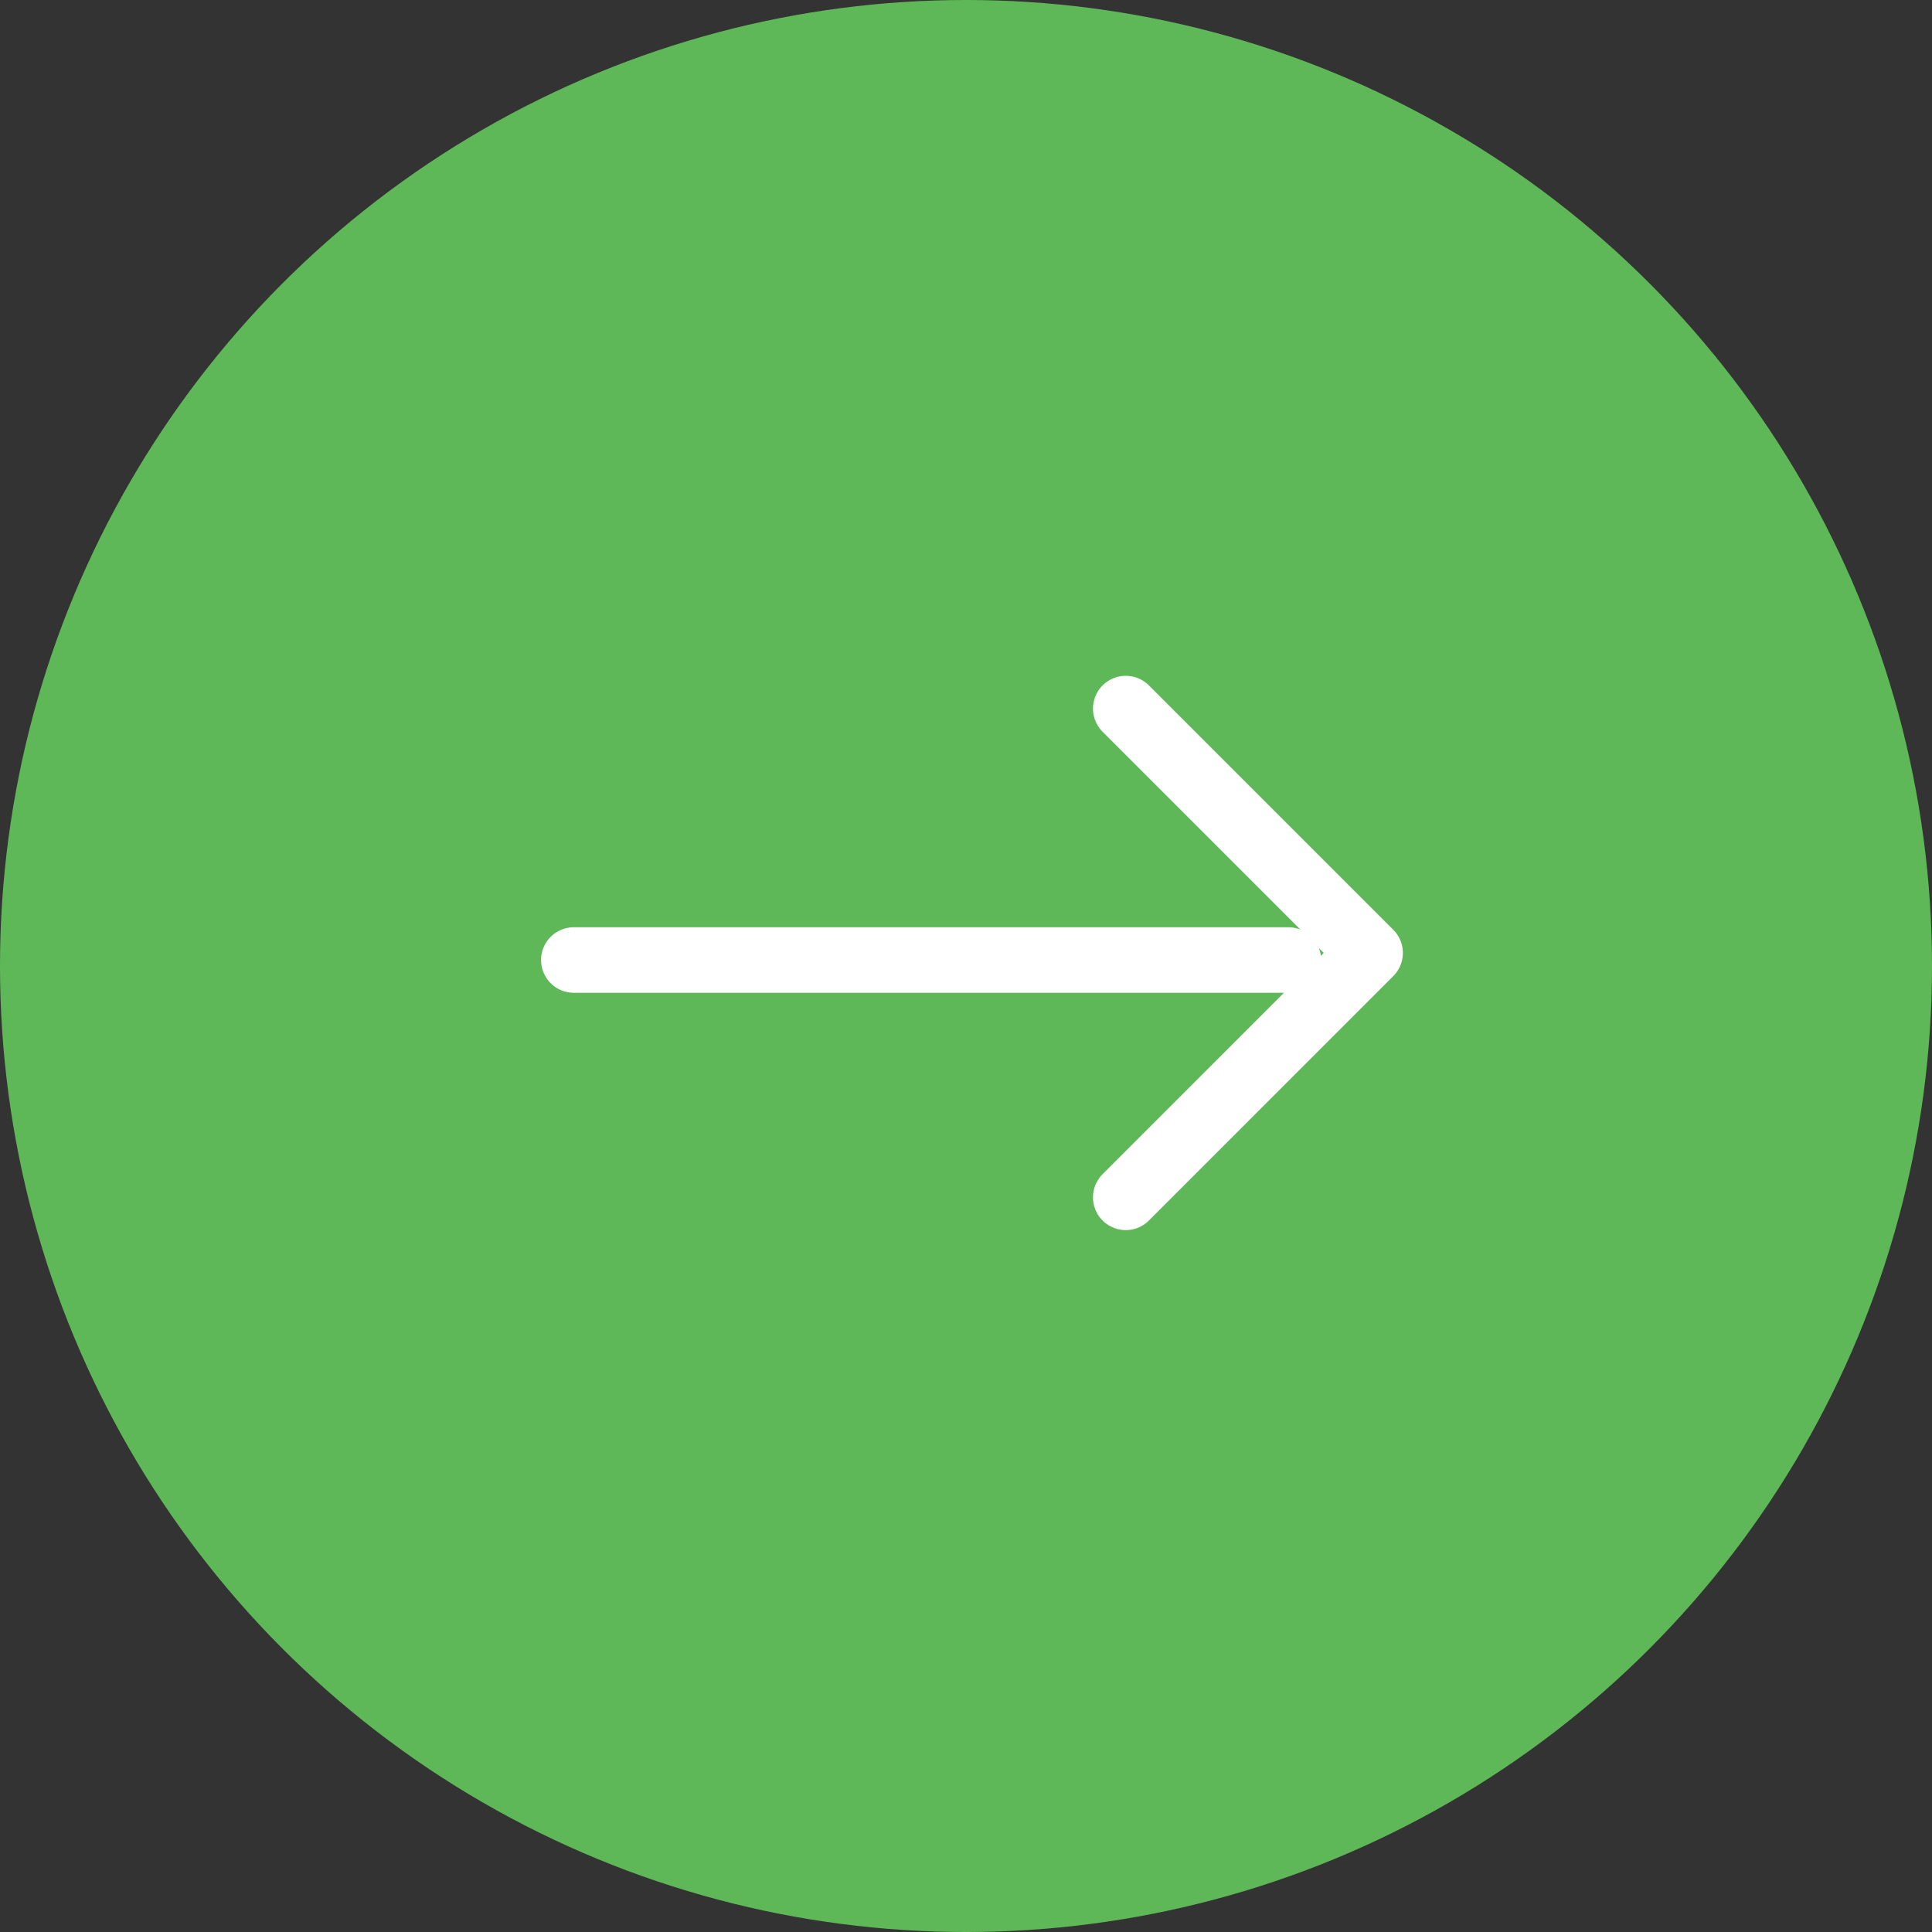
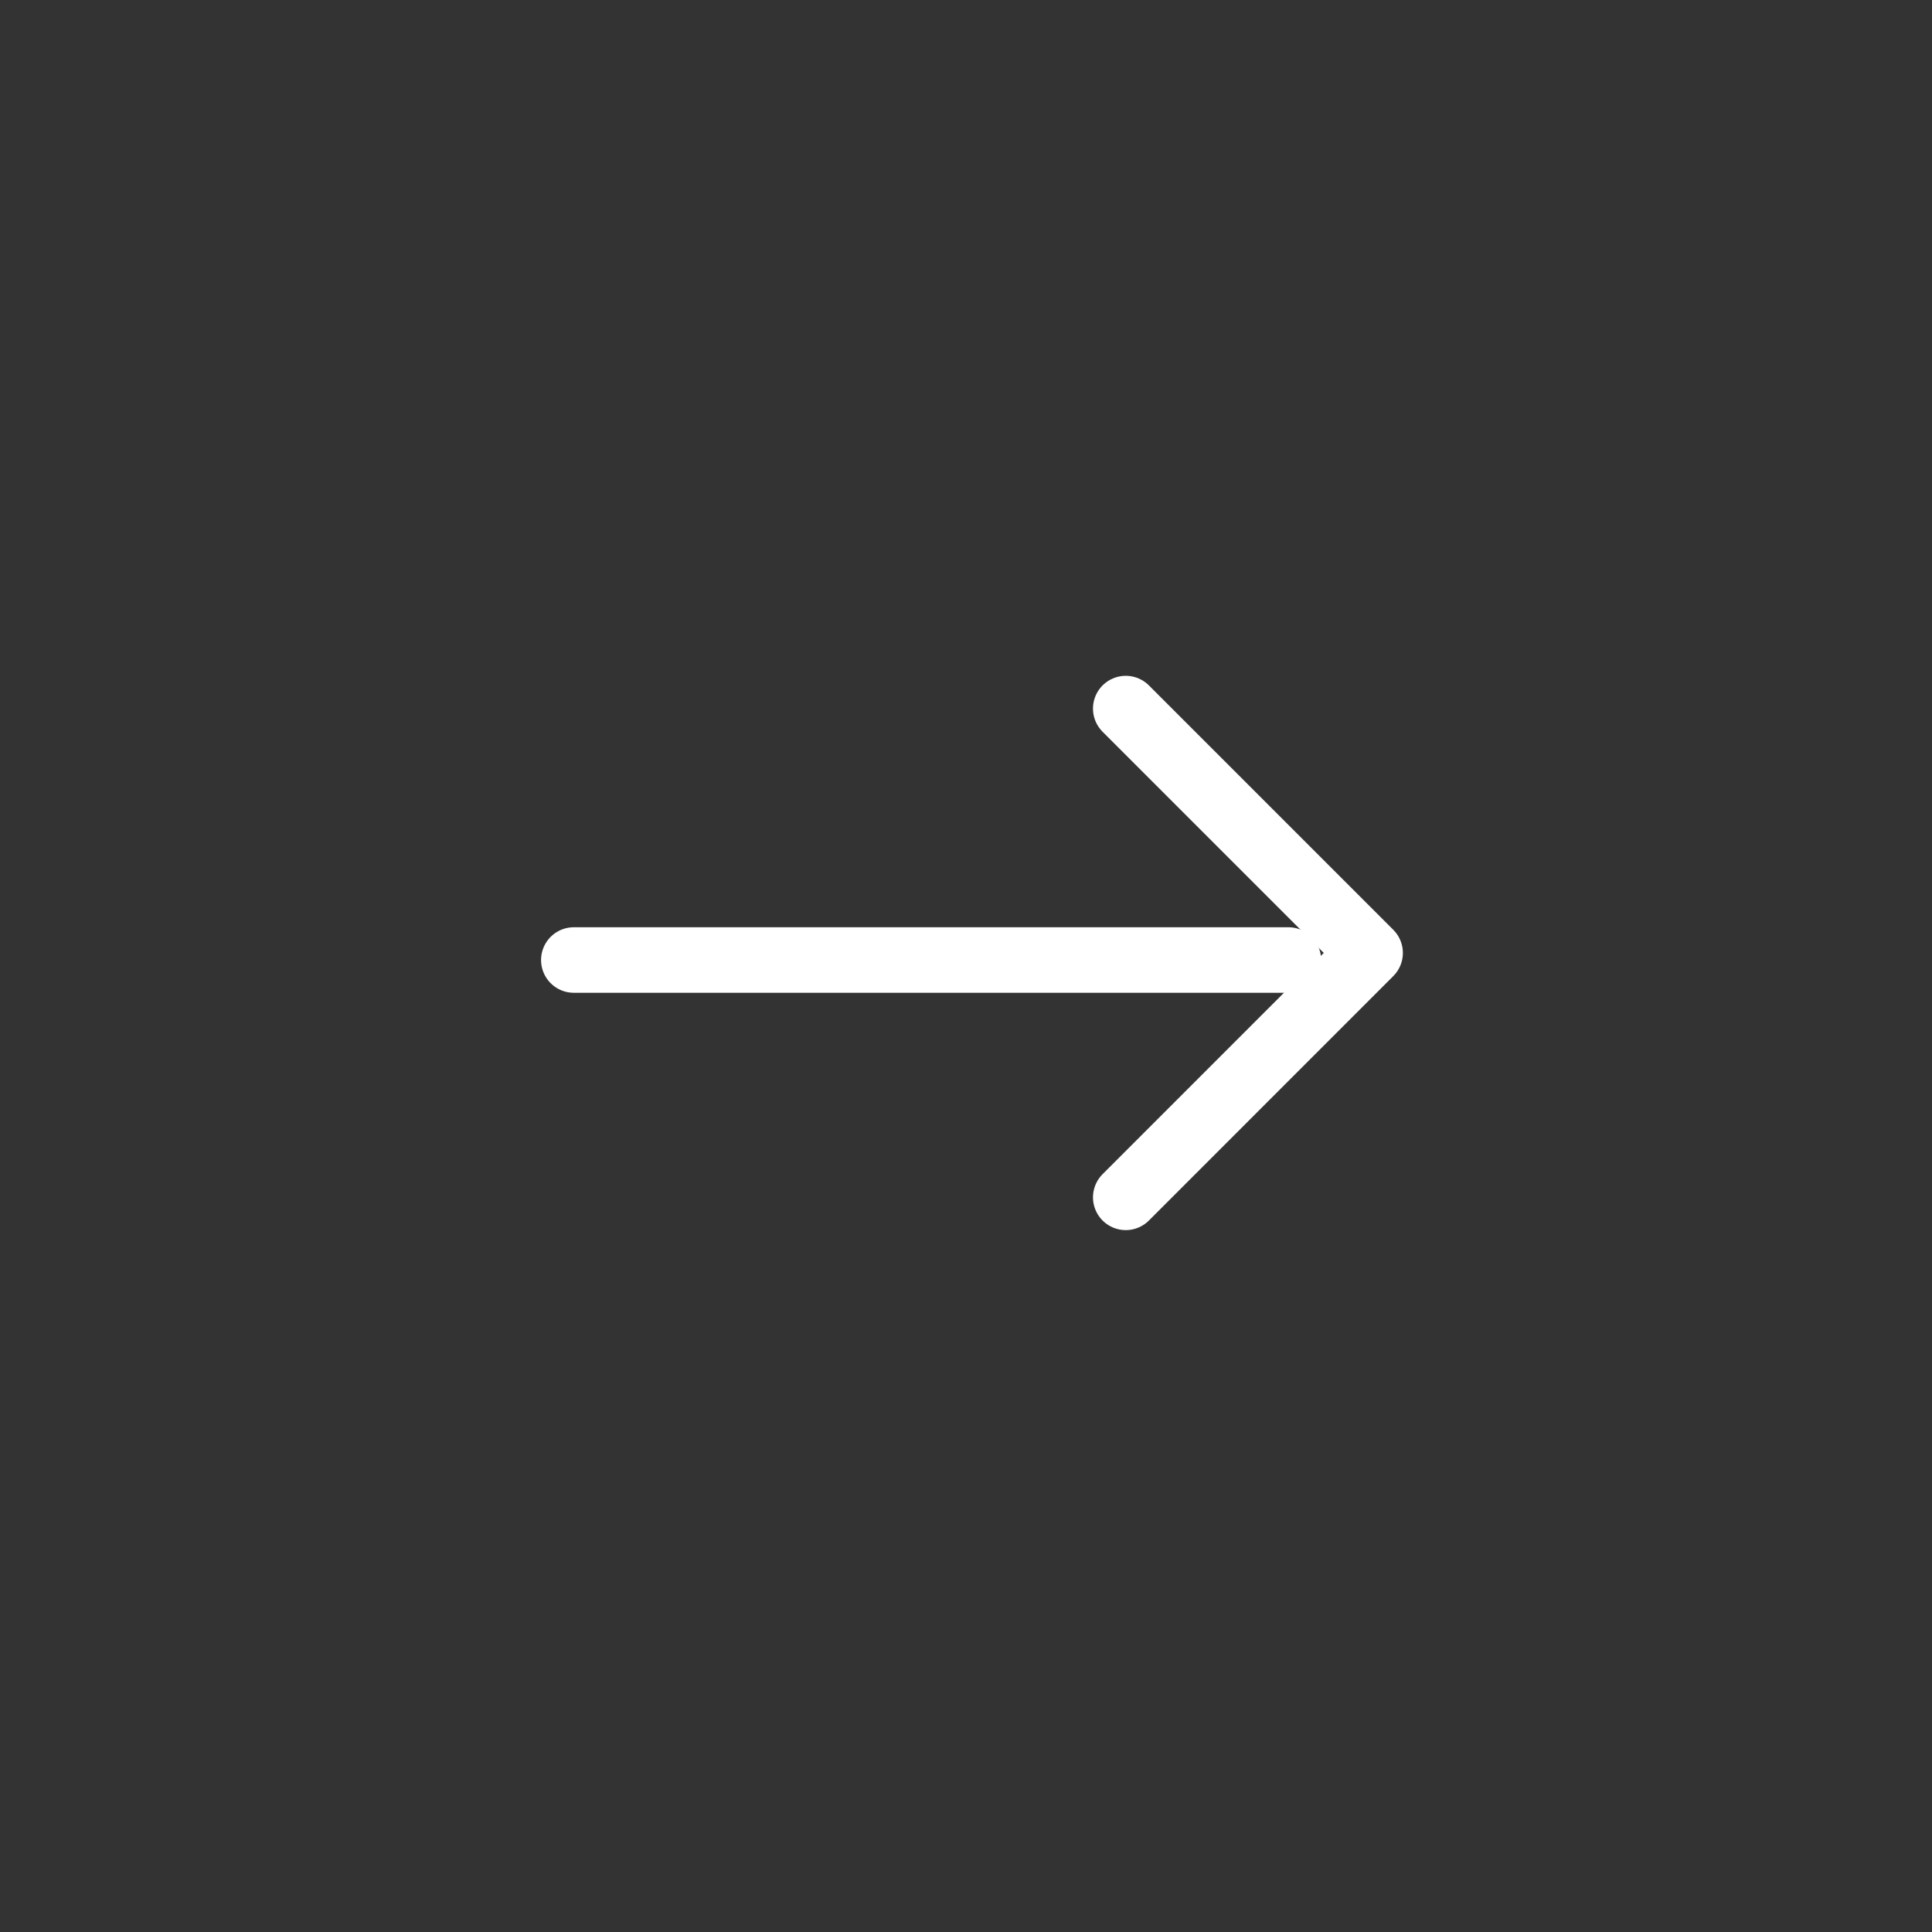
<svg xmlns="http://www.w3.org/2000/svg" id="Group_71005" data-name="Group 71005" width="44.228" height="44.228" viewBox="0 0 44.228 44.228">
  <rect x="0" y="0" width="44.228" height="44.228" fill="#333333" stroke="none" />
-   <circle id="Ellipse_35" data-name="Ellipse 35" cx="22.114" cy="22.114" r="22.114" fill="#5fb858" />
  <g id="Group_71004" data-name="Group 71004" transform="translate(13.136 16.221)">
    <path id="Path_40" data-name="Path 40" d="M0,0H16.358" transform="translate(0 5.756)" fill="none" stroke="#fff" stroke-linecap="round" stroke-width="1.5" />
    <path id="Path_41" data-name="Path 41" d="M0,0,5.594,5.594,0,11.189" transform="translate(12.635 0)" fill="none" stroke="#fff" stroke-linecap="round" stroke-linejoin="round" stroke-width="1.5" />
  </g>
</svg>